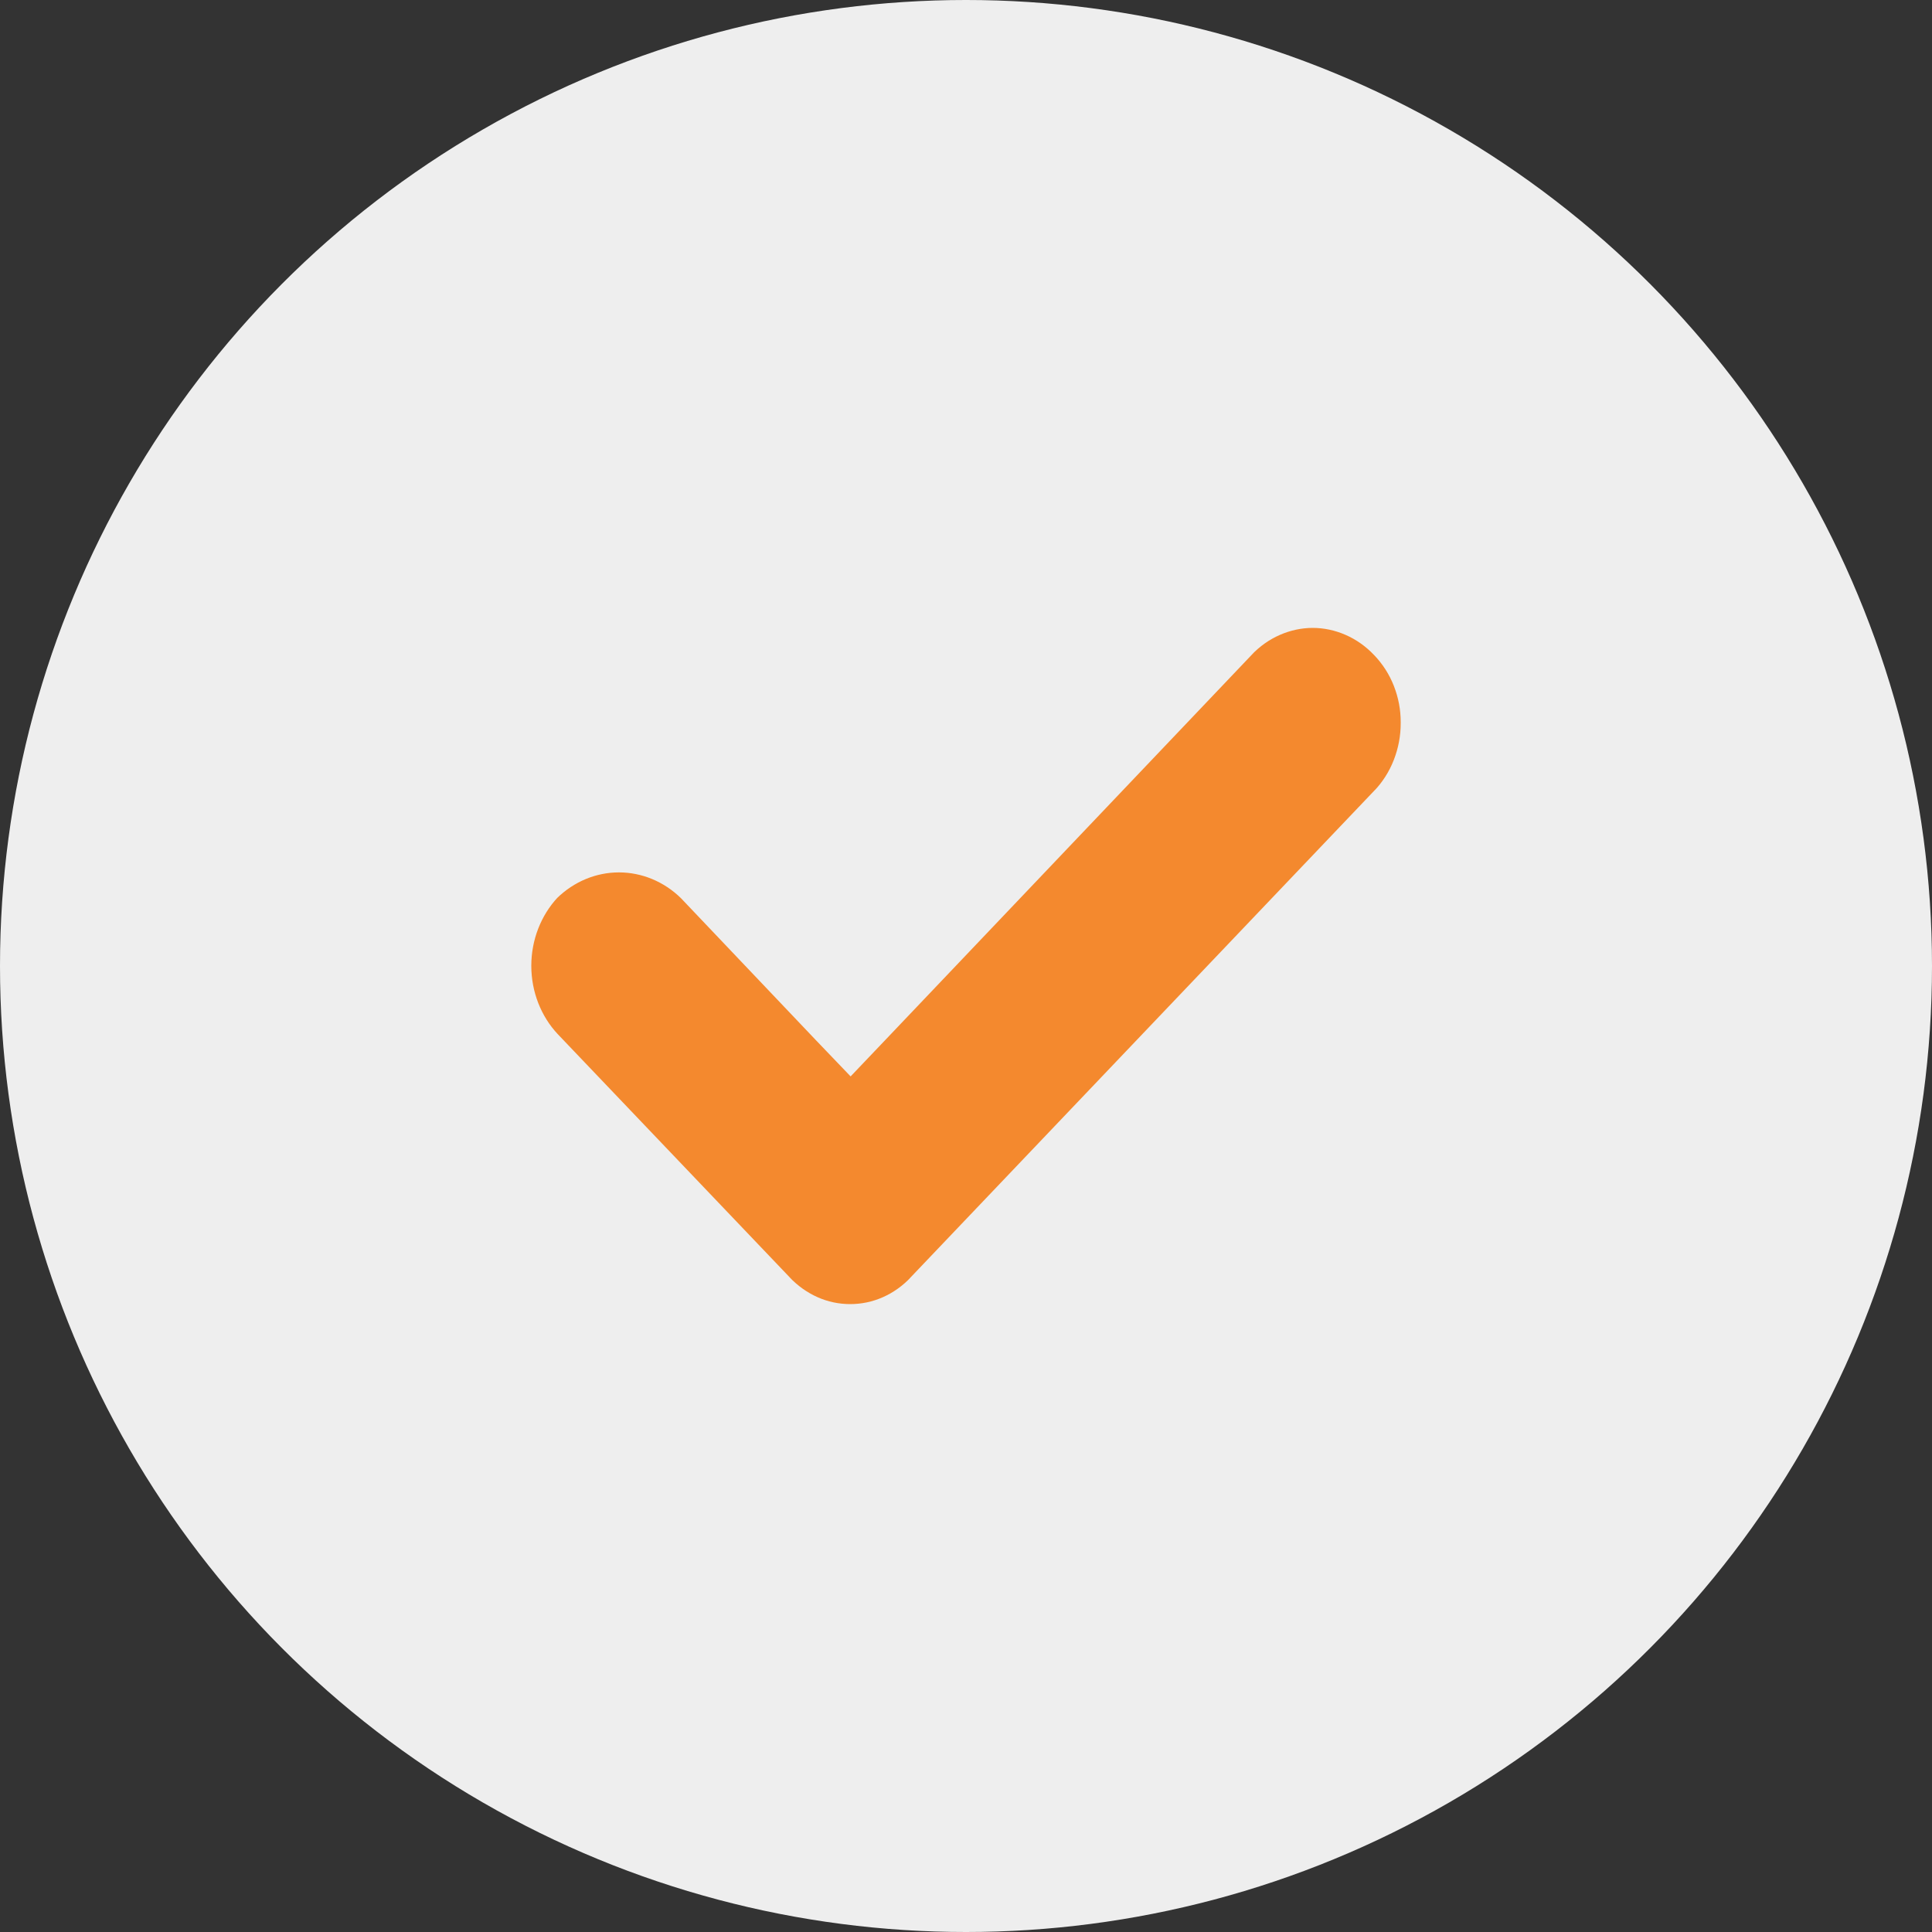
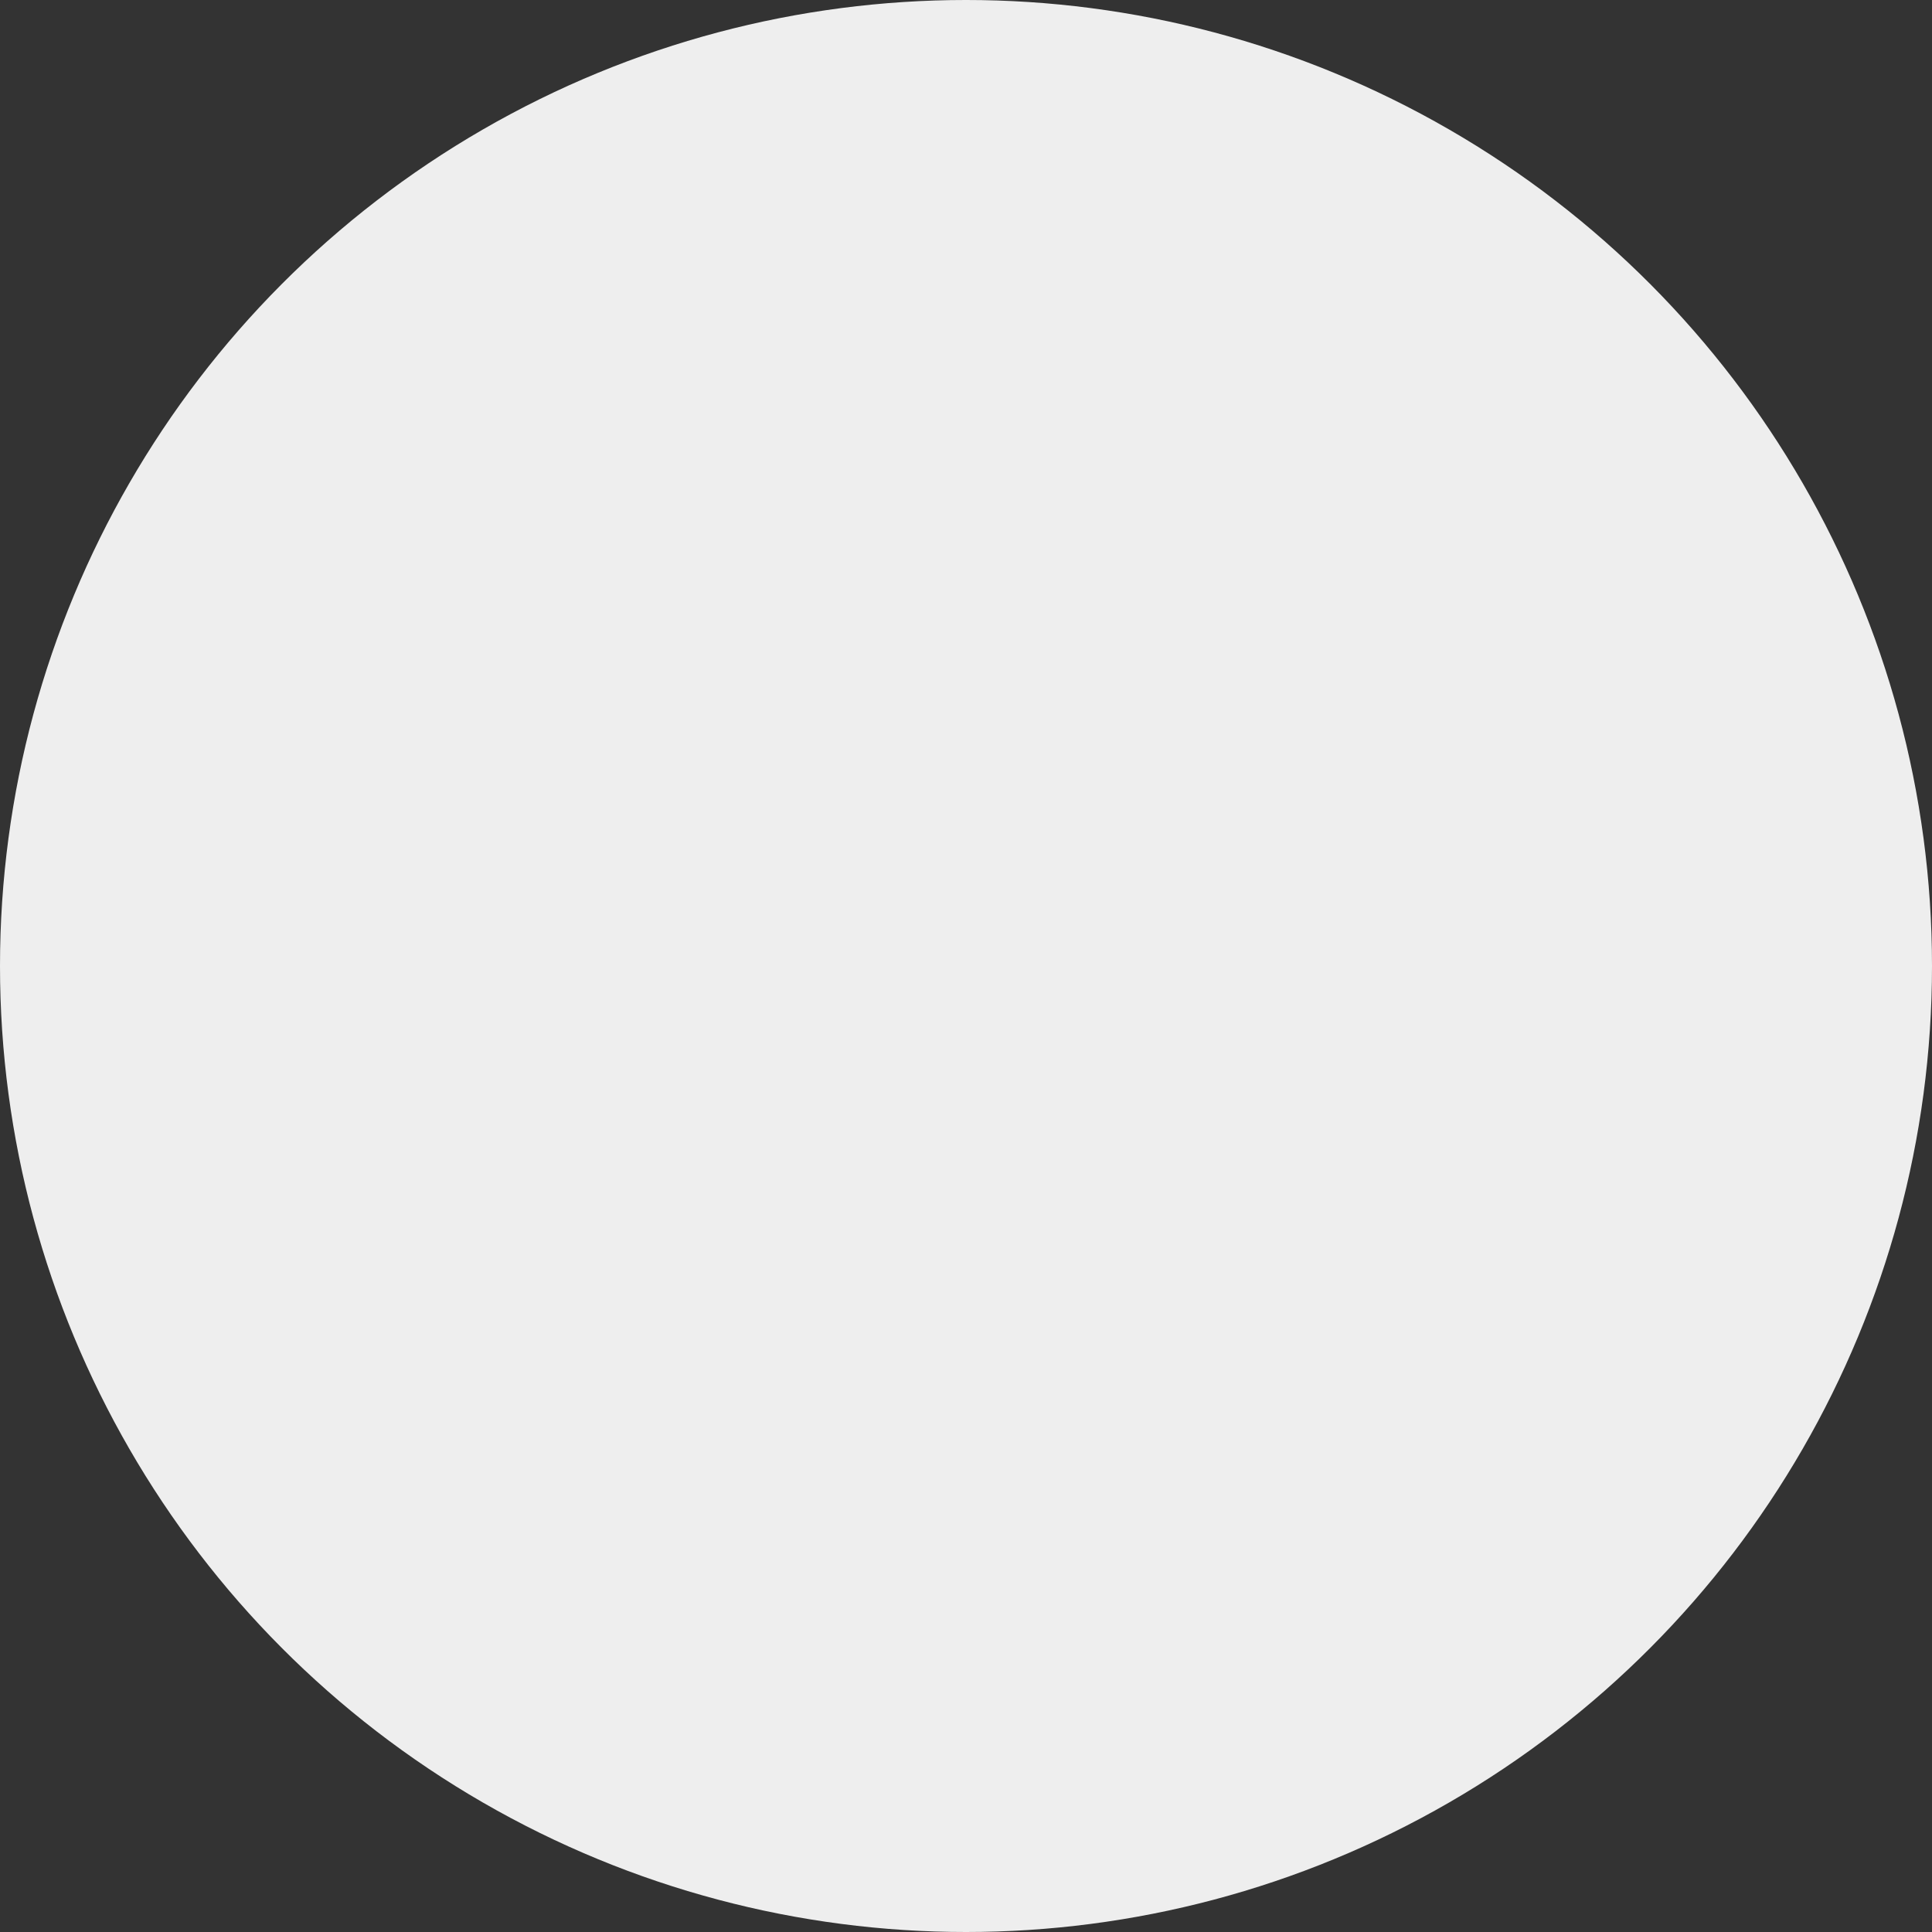
<svg xmlns="http://www.w3.org/2000/svg" width="20" height="20" viewBox="0 0 20 20" fill="none">
  <rect x="0" y="0" width="20" height="20" fill="#333333" stroke="none" />
  <circle cx="10" cy="10" r="10" fill="#EEEEEE" />
-   <path d="M12.774 6.609L12.774 6.608C12.882 6.494 13.01 6.404 13.15 6.343C13.29 6.282 13.439 6.25 13.589 6.25C13.74 6.25 13.889 6.282 14.029 6.343C14.169 6.404 14.297 6.494 14.405 6.608L14.405 6.608L14.407 6.61C14.515 6.723 14.602 6.857 14.661 7.007C14.72 7.157 14.751 7.317 14.75 7.48L14.75 7.482C14.751 7.646 14.72 7.808 14.661 7.959C14.602 8.11 14.515 8.246 14.406 8.36L14.405 8.36L9.617 13.386L9.617 13.386L9.615 13.389C9.508 13.504 9.381 13.595 9.241 13.657C9.101 13.719 8.952 13.75 8.801 13.75C8.651 13.75 8.501 13.719 8.362 13.657C8.222 13.595 8.095 13.504 7.987 13.389L7.987 13.389L7.985 13.386L5.592 10.877C5.374 10.645 5.25 10.329 5.25 9.998C5.25 9.668 5.373 9.353 5.589 9.121C5.813 8.901 6.106 8.781 6.407 8.781C6.709 8.781 7.002 8.901 7.226 9.121L8.623 10.591L8.805 10.781L8.986 10.591L12.774 6.609Z" fill="#F4892E" stroke="#EEEEEE" stroke-width="0.5" />
</svg>